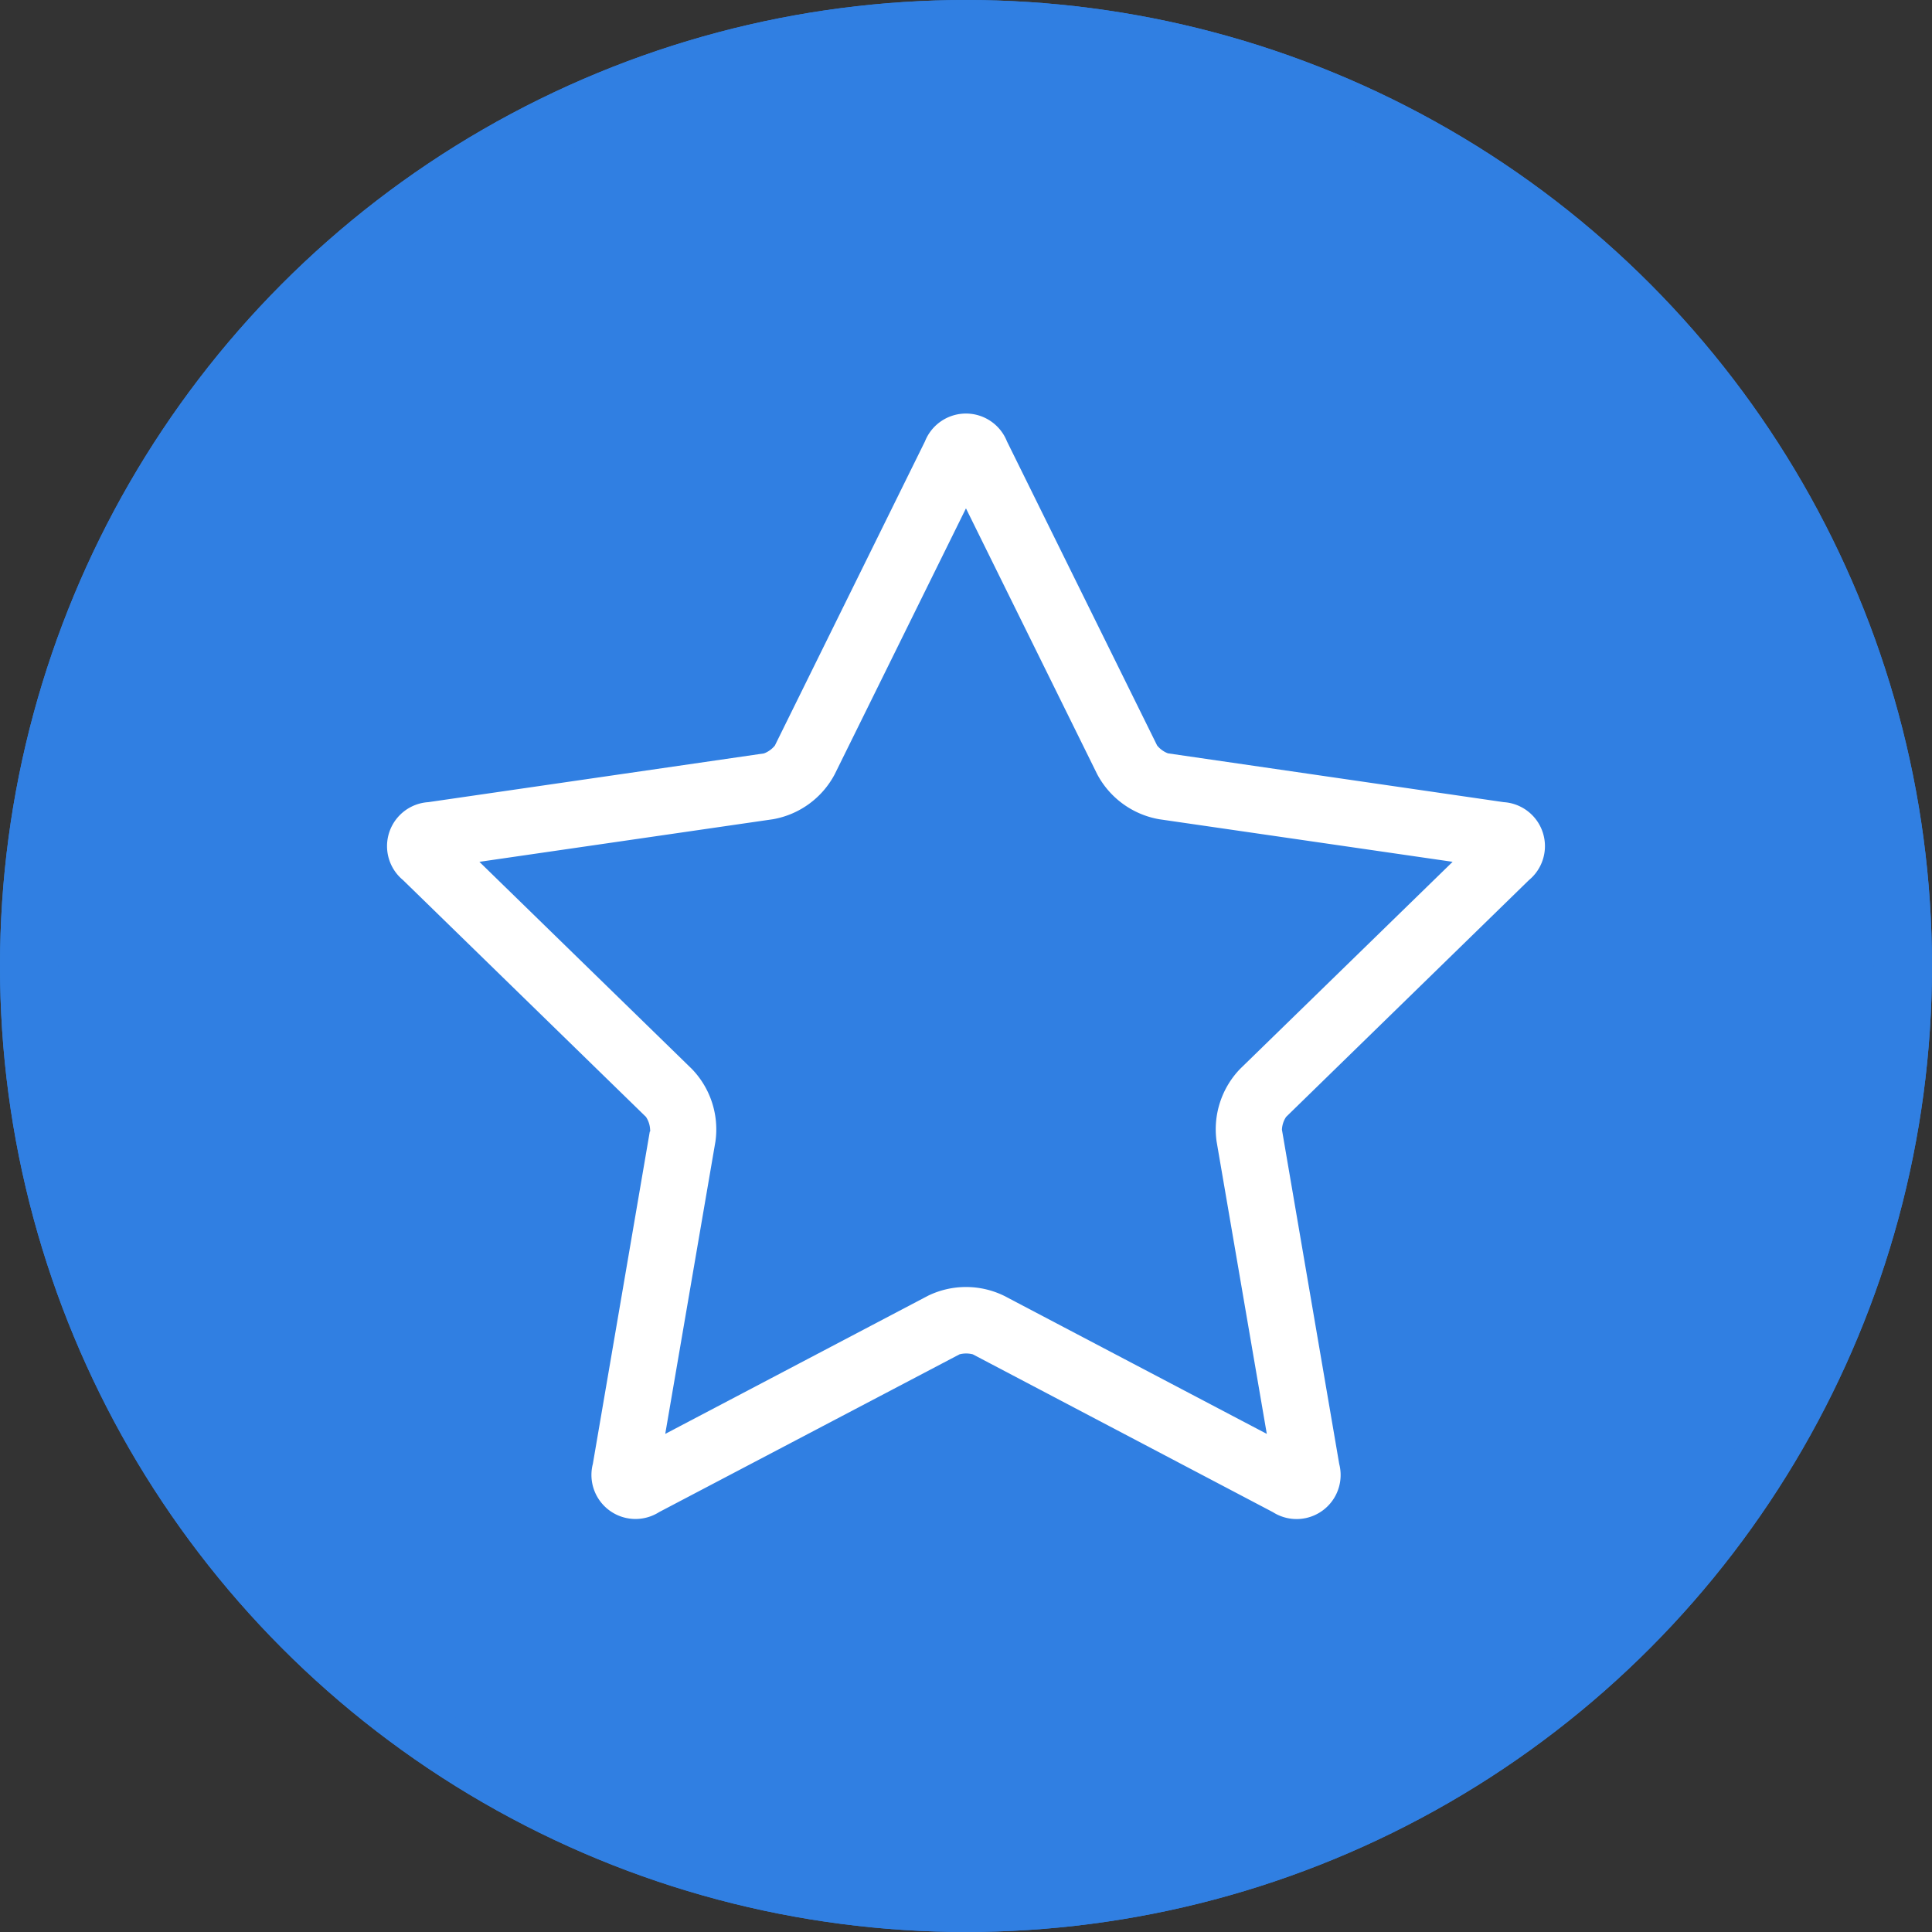
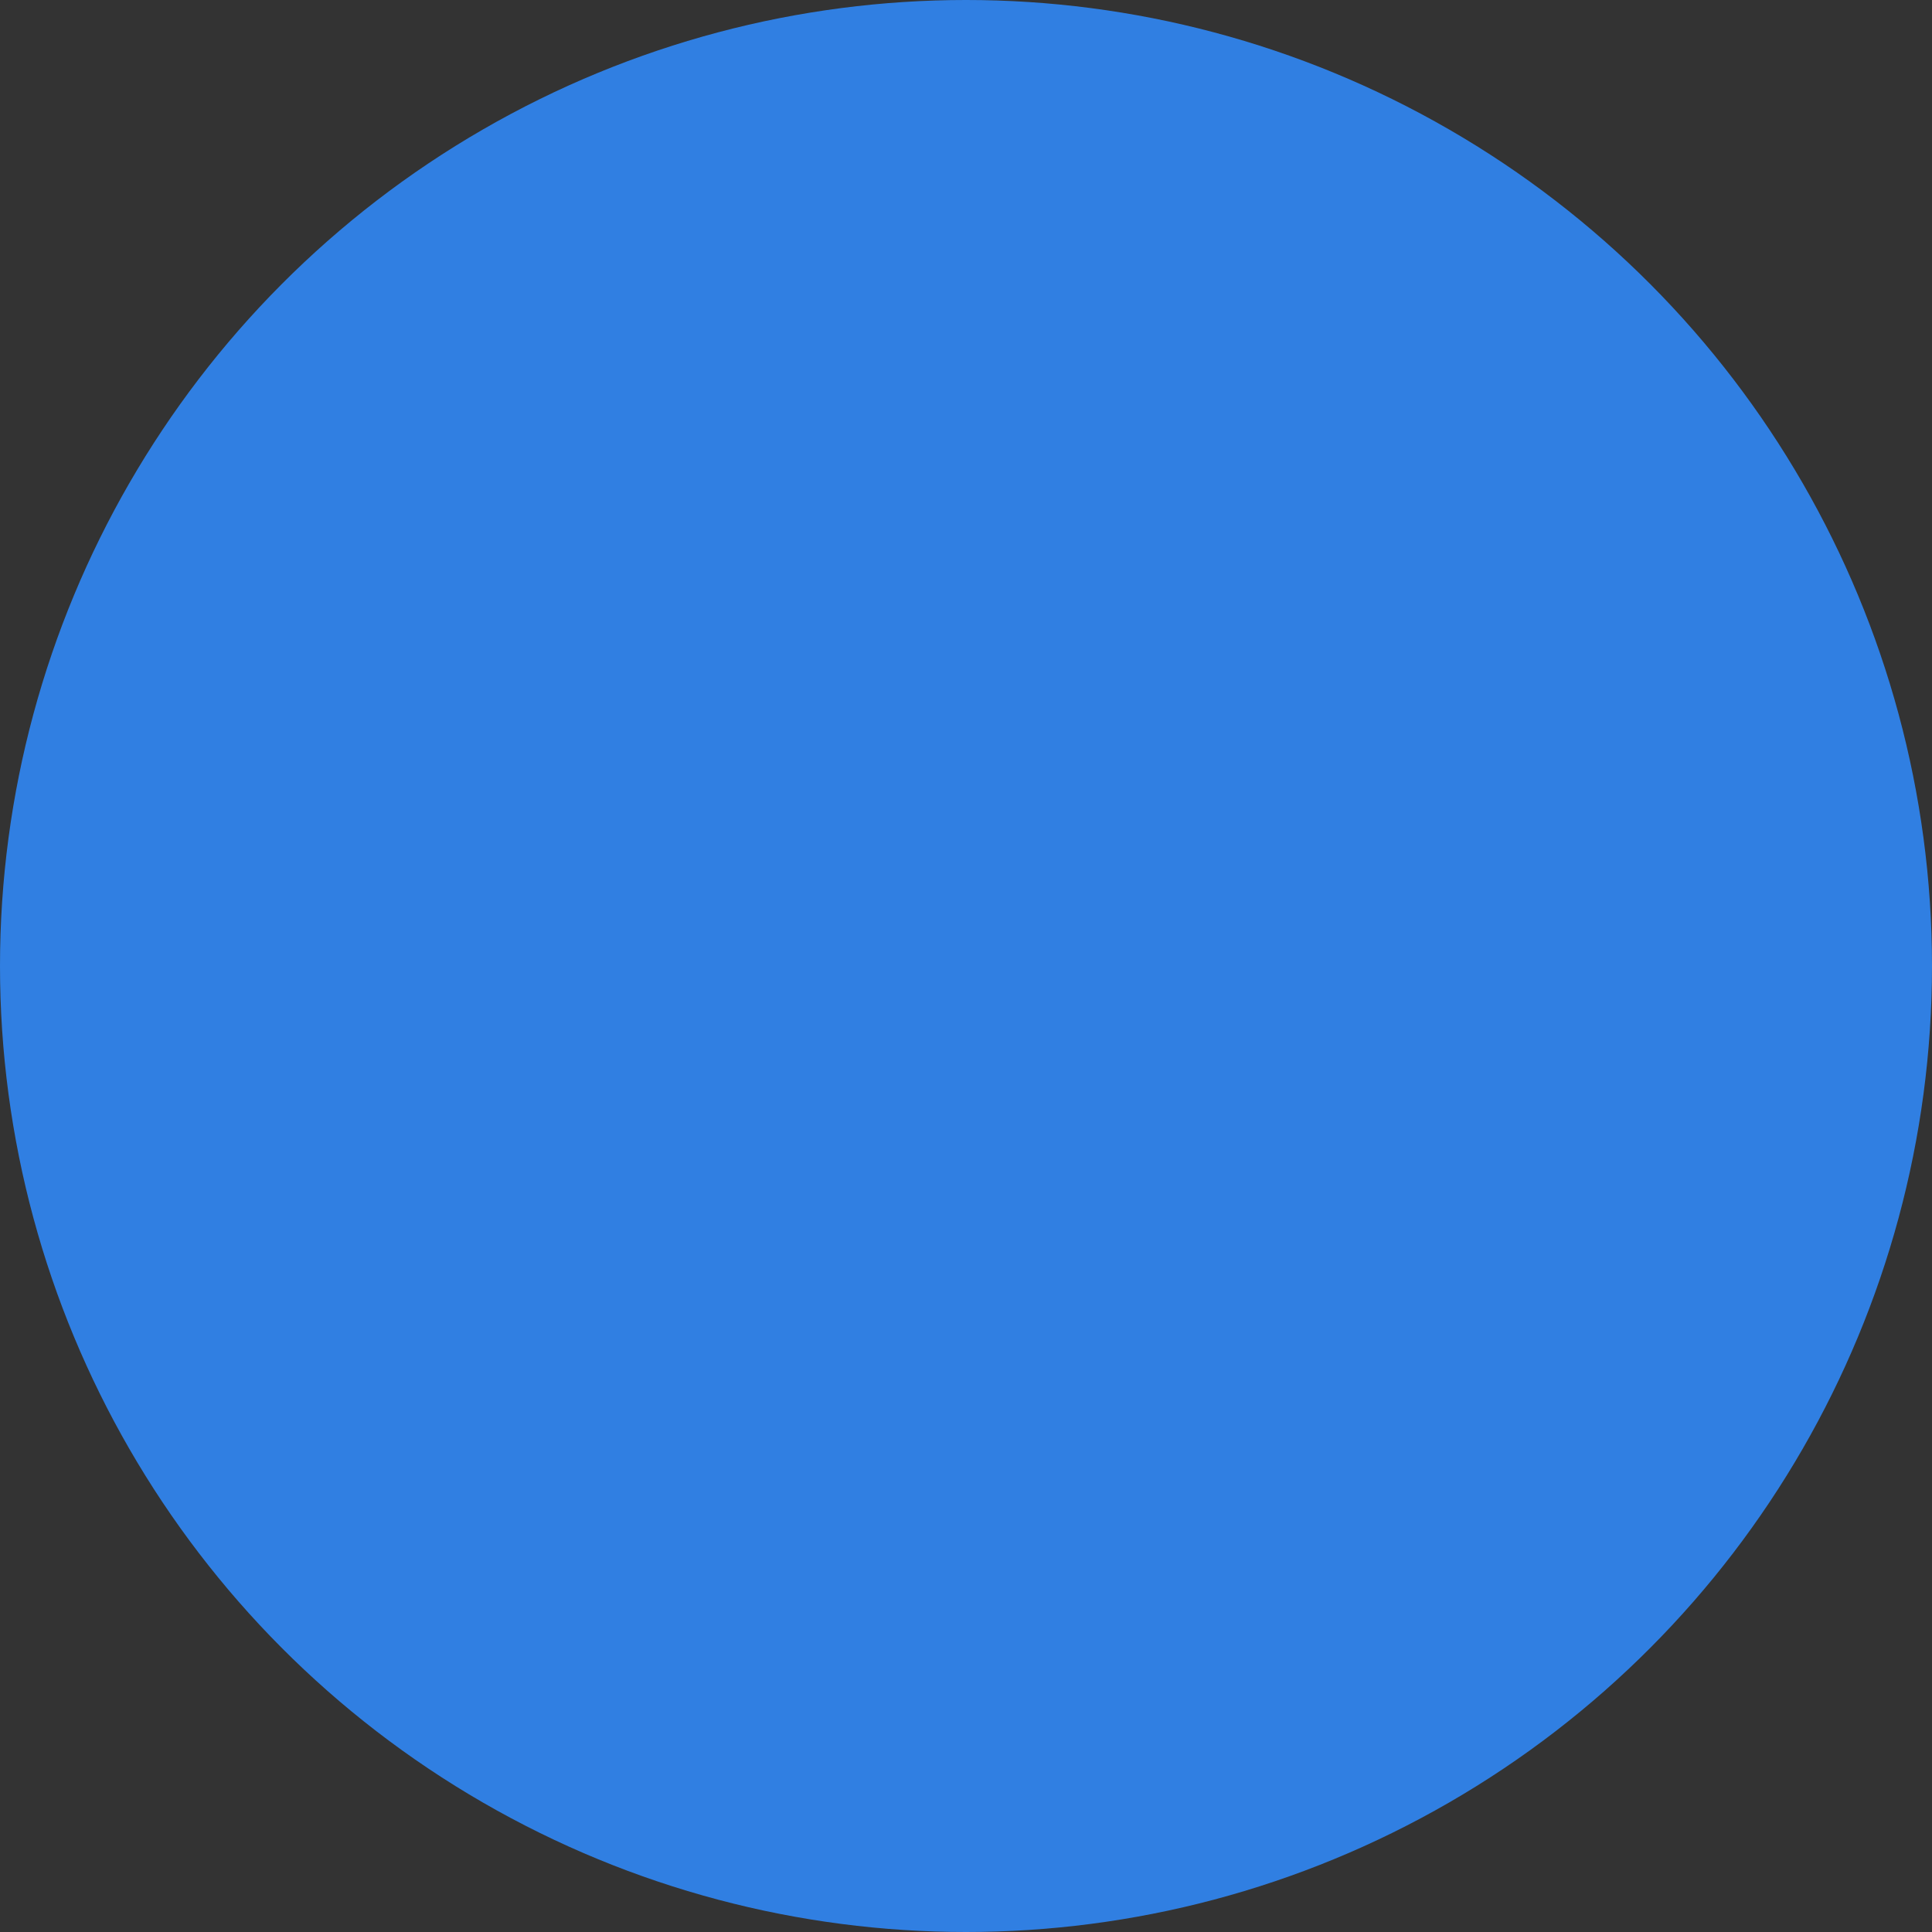
<svg xmlns="http://www.w3.org/2000/svg" width="100" height="100" viewBox="0 0 100 100">
  <rect x="0" y="0" width="100" height="100" fill="#333333" stroke="none" />
  <defs>
    <style>.a{fill:#307fe2;stroke-width:3px;}.a,.b{stroke:#307fe2;}.b{fill:#fff;stroke-width:0.5px;}.c{stroke:none;}.d{fill:none;}</style>
  </defs>
  <g transform="translate(-364 -1069)">
    <g class="a" transform="translate(364 1069)">
      <circle class="c" cx="50" cy="50" r="50" />
-       <circle class="d" cx="50" cy="50" r="48.5" />
    </g>
-     <path class="b" d="M41.437,85.36a2.53,2.53,0,0,1-3.8-2.764l2.958-17.263a1.034,1.034,0,0,0-.159-.487L27.891,52.618a2.531,2.531,0,0,1,1.451-4.471L46.677,45.63a1.1,1.1,0,0,0,.415-.3l7.752-15.71a2.533,2.533,0,0,1,4.7,0L67.3,45.327a1.1,1.1,0,0,0,.415.3L85.05,48.147A2.531,2.531,0,0,1,86.5,52.618L73.959,64.847a1.034,1.034,0,0,0-.159.487L76.759,82.6a2.53,2.53,0,0,1-3.8,2.764l-15.5-8.152a1.131,1.131,0,0,0-.508,0ZM55.107,73.727a4.747,4.747,0,0,1,4.179,0l13.147,6.911L69.92,66a4.758,4.758,0,0,1,1.287-3.974L81.846,51.659l-14.7-2.133a4.763,4.763,0,0,1-3.379-2.456L57.194,33.754,50.621,47.071a4.748,4.748,0,0,1-3.374,2.456l-14.7,2.133L43.182,62.027A4.751,4.751,0,0,1,44.474,66L41.961,80.638Z" transform="translate(356.804 1062.123)" />
  </g>
</svg>